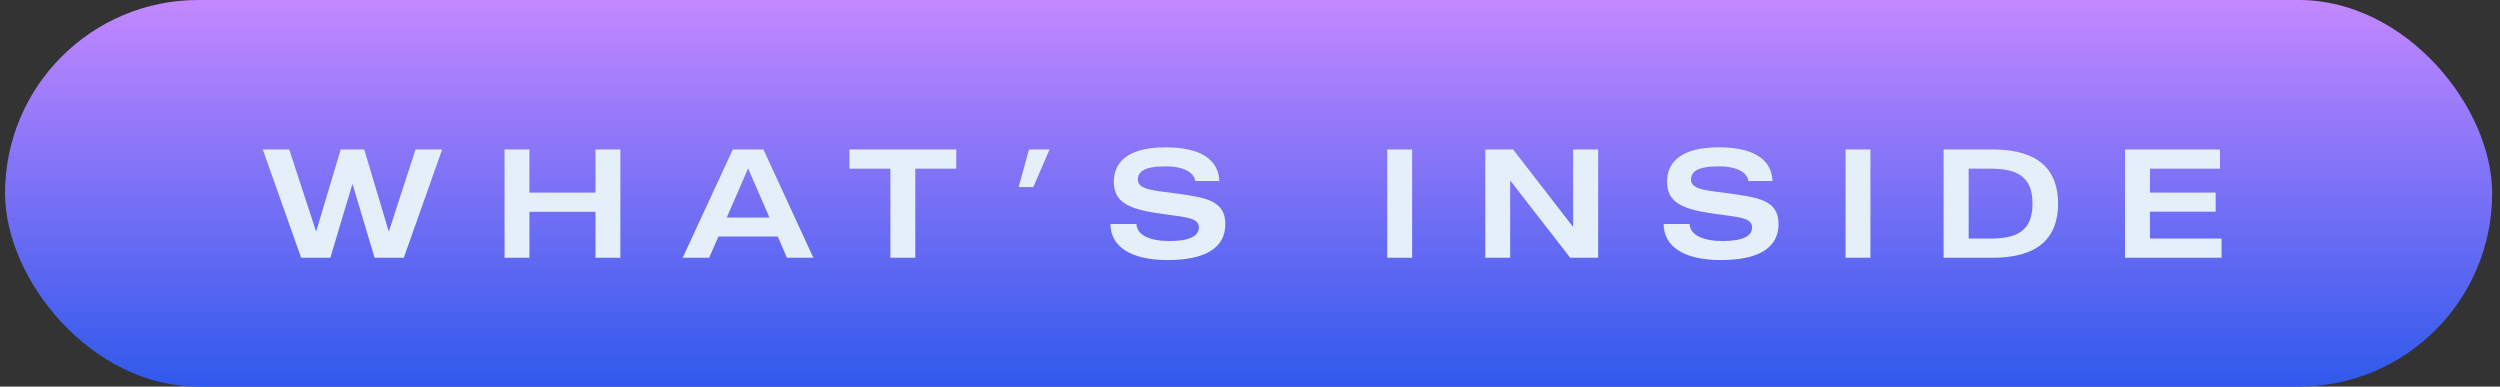
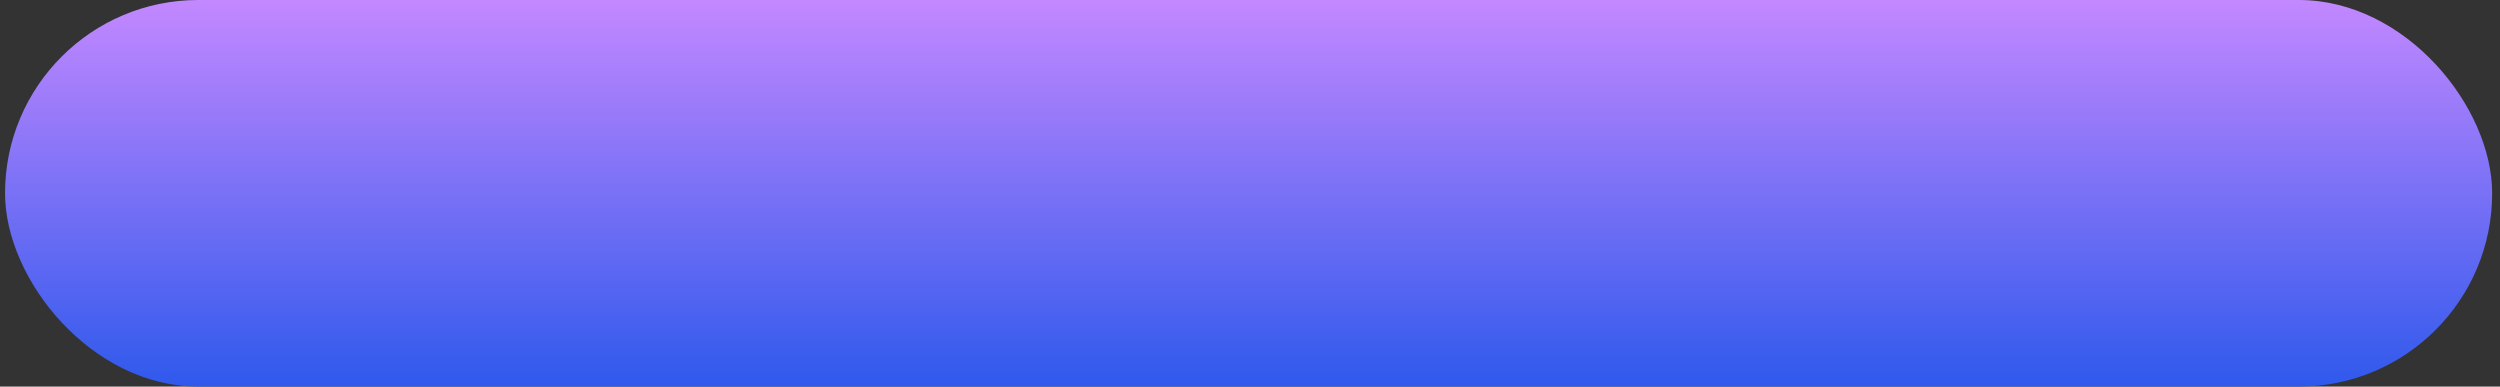
<svg xmlns="http://www.w3.org/2000/svg" width="194" height="30" viewBox="0 0 194 30" fill="none">
  <rect x="0" y="0" width="194" height="30" fill="#333333" stroke="none" />
  <rect x="0.391" width="193" height="30" rx="15" fill="url(#paint0_linear_8041_27707)" />
-   <path d="M32.247 11.6H34.311L31.335 20H29.067L27.351 14.264L25.635 20H23.367L20.391 11.6H22.443L24.531 17.972L26.439 11.6H28.263L30.171 17.972L32.247 11.6ZM46.209 11.6H48.141V20H46.209V16.436H41.084V20H39.153V11.6H41.084V14.948H46.209V11.6ZM61.065 20L60.357 18.356H55.749L55.029 20H52.977L56.865 11.6H59.241L63.117 20H61.065ZM56.397 16.88H59.709L58.053 13.064L56.397 16.88ZM74.207 11.6V13.088H71.027V20H69.095V13.088H65.915V11.6H74.207ZM79.85 11.6H81.446L80.186 14.516H79.046L79.85 11.6ZM91.162 14.996C93.478 15.32 95.086 15.512 95.086 17.384C95.086 19.208 93.586 20.18 90.598 20.18C87.694 20.18 86.17 19.088 86.17 17.384H88.186C88.234 18.26 89.242 18.704 90.766 18.704C92.362 18.704 93.034 18.284 93.034 17.648C93.034 16.784 91.738 16.868 89.446 16.484C87.154 16.1 86.434 15.404 86.434 14.084C86.434 12.704 87.37 11.432 90.454 11.432C93.418 11.432 94.57 12.56 94.618 14.048H92.746C92.674 13.448 91.978 12.908 90.43 12.908C88.702 12.908 88.294 13.376 88.294 13.952C88.294 14.744 89.686 14.792 91.162 14.996ZM107.649 11.6H109.581V20H107.649V11.6ZM122.074 11.6H124.018V20H121.846L117.19 14V20H115.258V11.6H117.418L122.074 17.612V11.6ZM134.091 14.996C136.407 15.32 138.015 15.512 138.015 17.384C138.015 19.208 136.515 20.18 133.527 20.18C130.623 20.18 129.099 19.088 129.099 17.384H131.115C131.163 18.26 132.171 18.704 133.695 18.704C135.291 18.704 135.963 18.284 135.963 17.648C135.963 16.784 134.667 16.868 132.375 16.484C130.083 16.1 129.363 15.404 129.363 14.084C129.363 12.704 130.299 11.432 133.383 11.432C136.347 11.432 137.499 12.56 137.547 14.048H135.675C135.603 13.448 134.907 12.908 133.359 12.908C131.631 12.908 131.223 13.376 131.223 13.952C131.223 14.744 132.615 14.792 134.091 14.996ZM143.215 11.6H145.147V20H143.215V11.6ZM154.64 11.6C157.256 11.6 159.704 12.452 159.704 15.8C159.704 19.148 157.256 20 154.64 20H150.824V11.6H154.64ZM154.448 18.512C156.452 18.512 157.724 17.972 157.724 15.8C157.724 13.64 156.452 13.088 154.448 13.088H152.768V18.512H154.448ZM172.391 18.512V20H164.903V11.6H172.271V13.088H166.835V14.948H171.935V16.424H166.835V18.512H172.391Z" fill="#E4EFF9" />
  <defs>
    <linearGradient id="paint0_linear_8041_27707" x1="96.891" y1="0" x2="96.891" y2="30" gradientUnits="userSpaceOnUse">
      <stop stop-color="#C388FF" />
      <stop offset="1" stop-color="#2F59EC" />
    </linearGradient>
  </defs>
</svg>